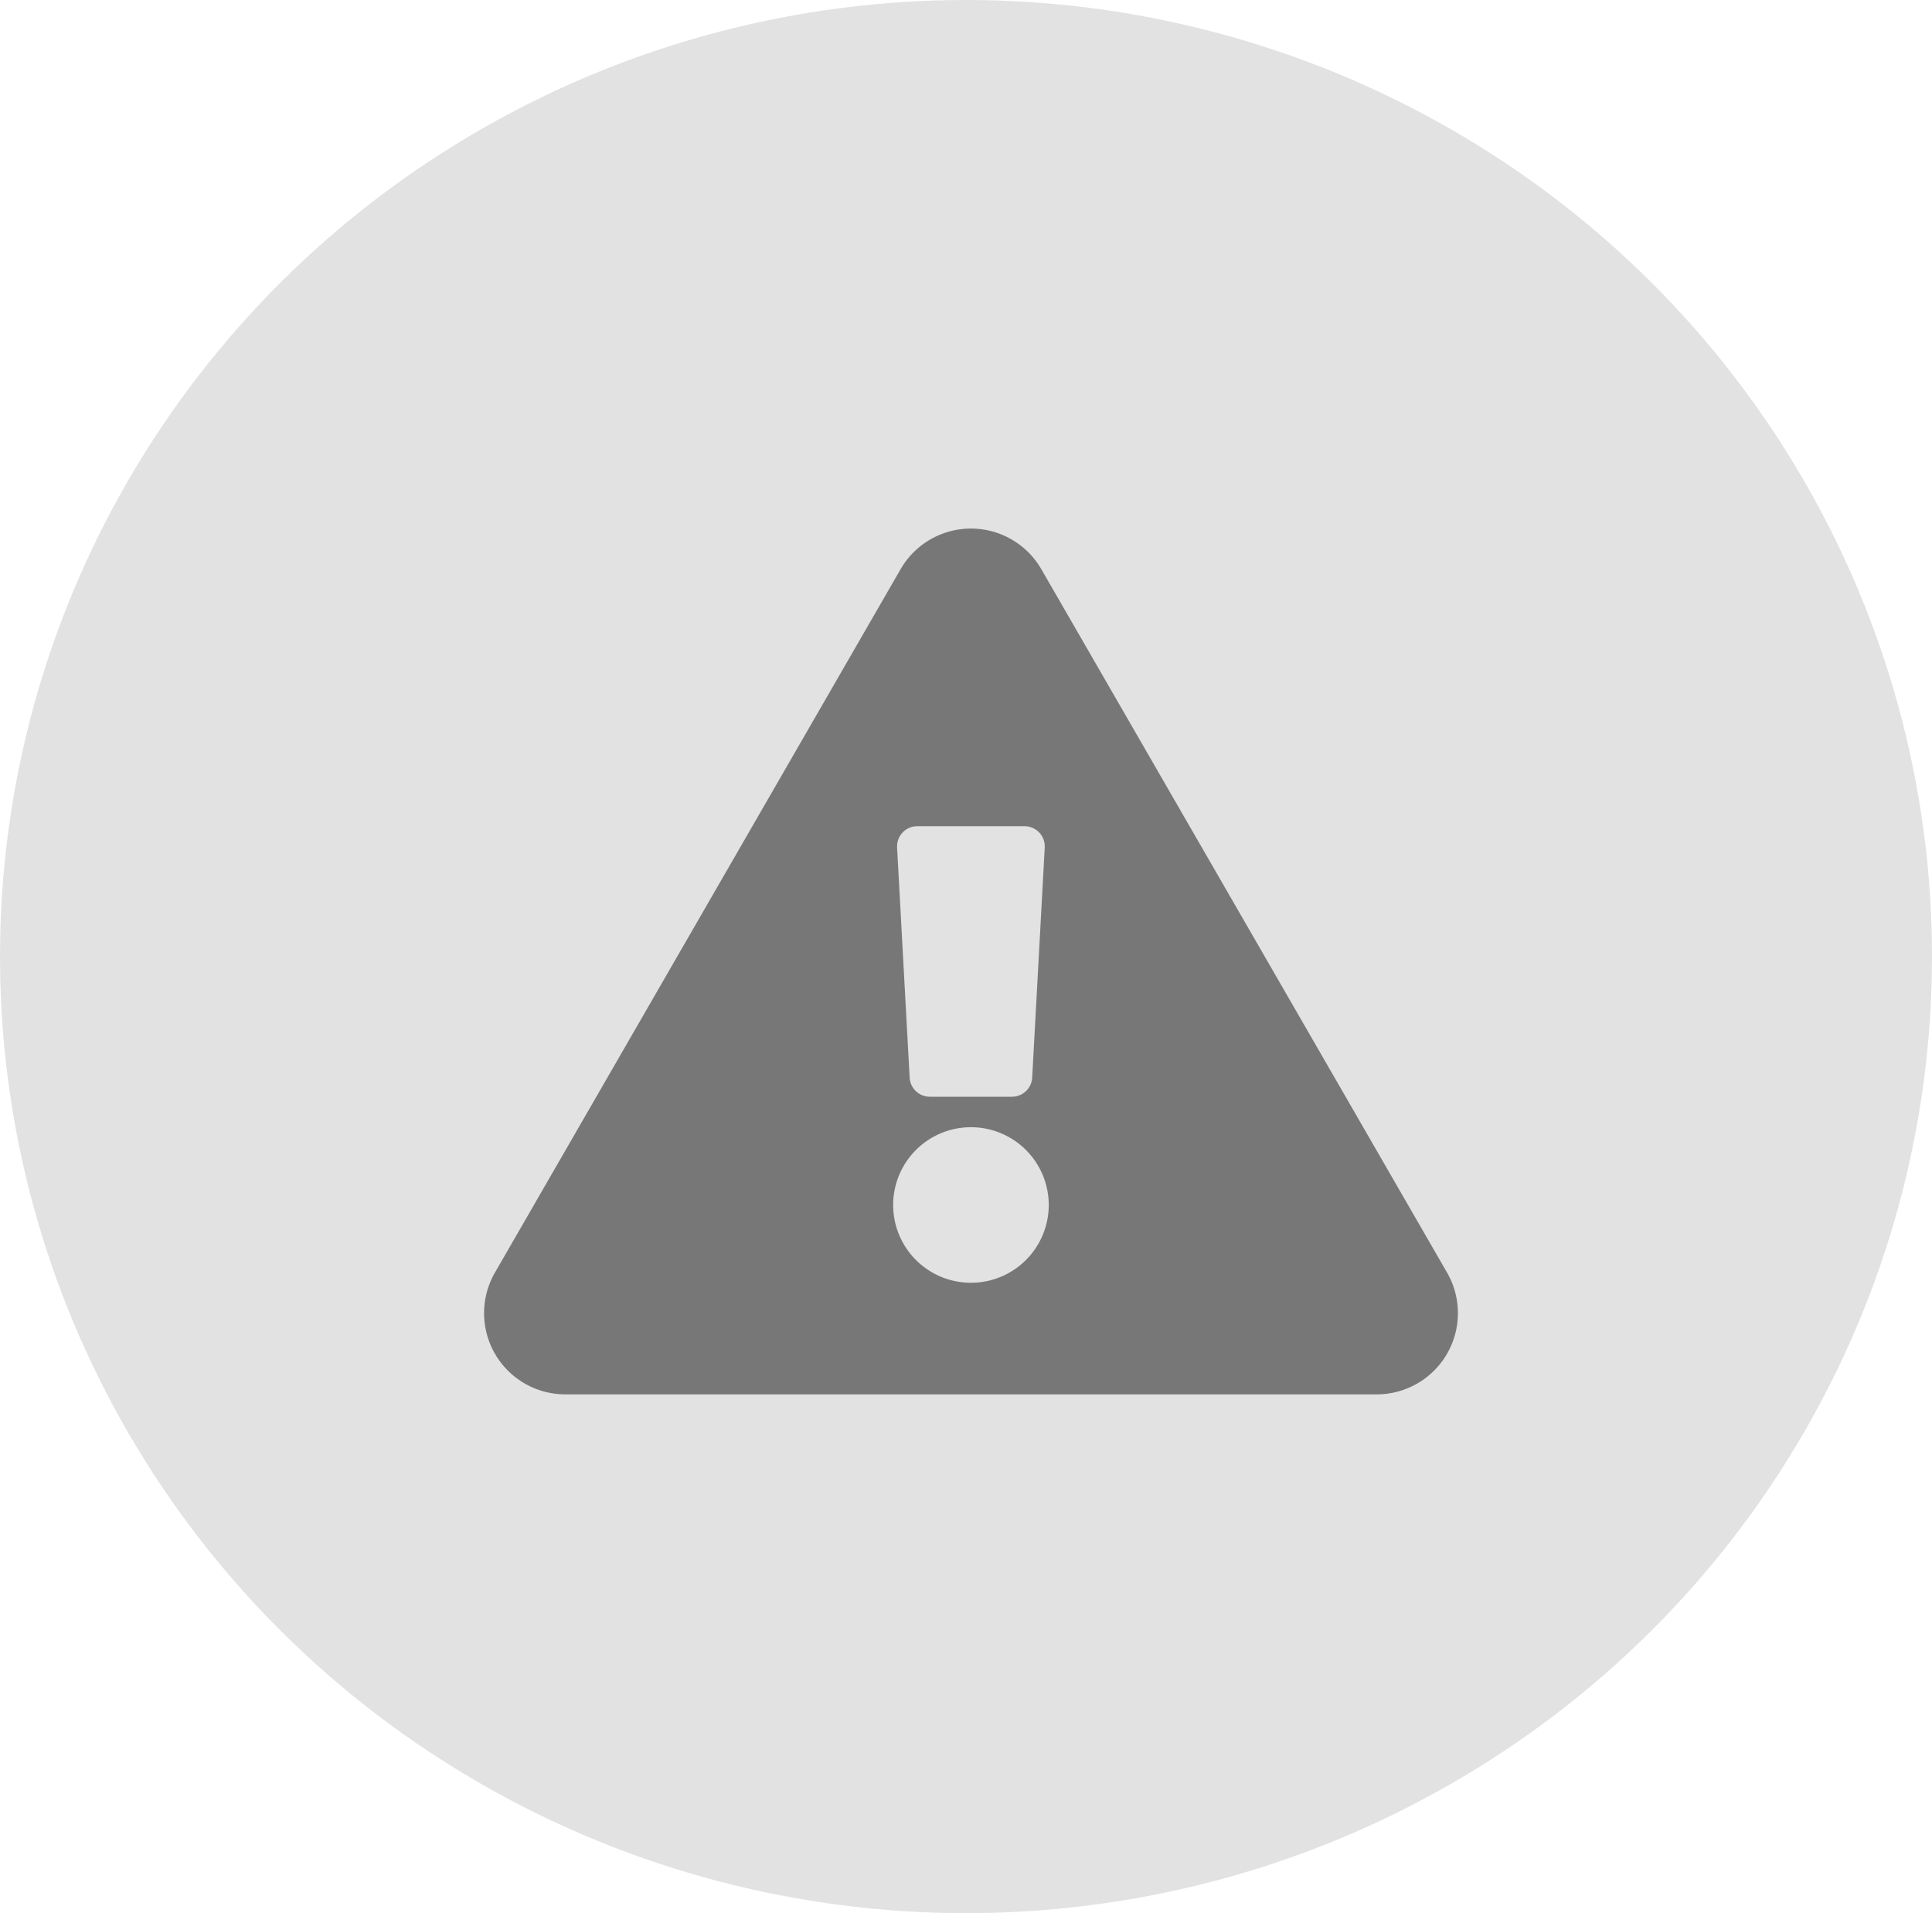
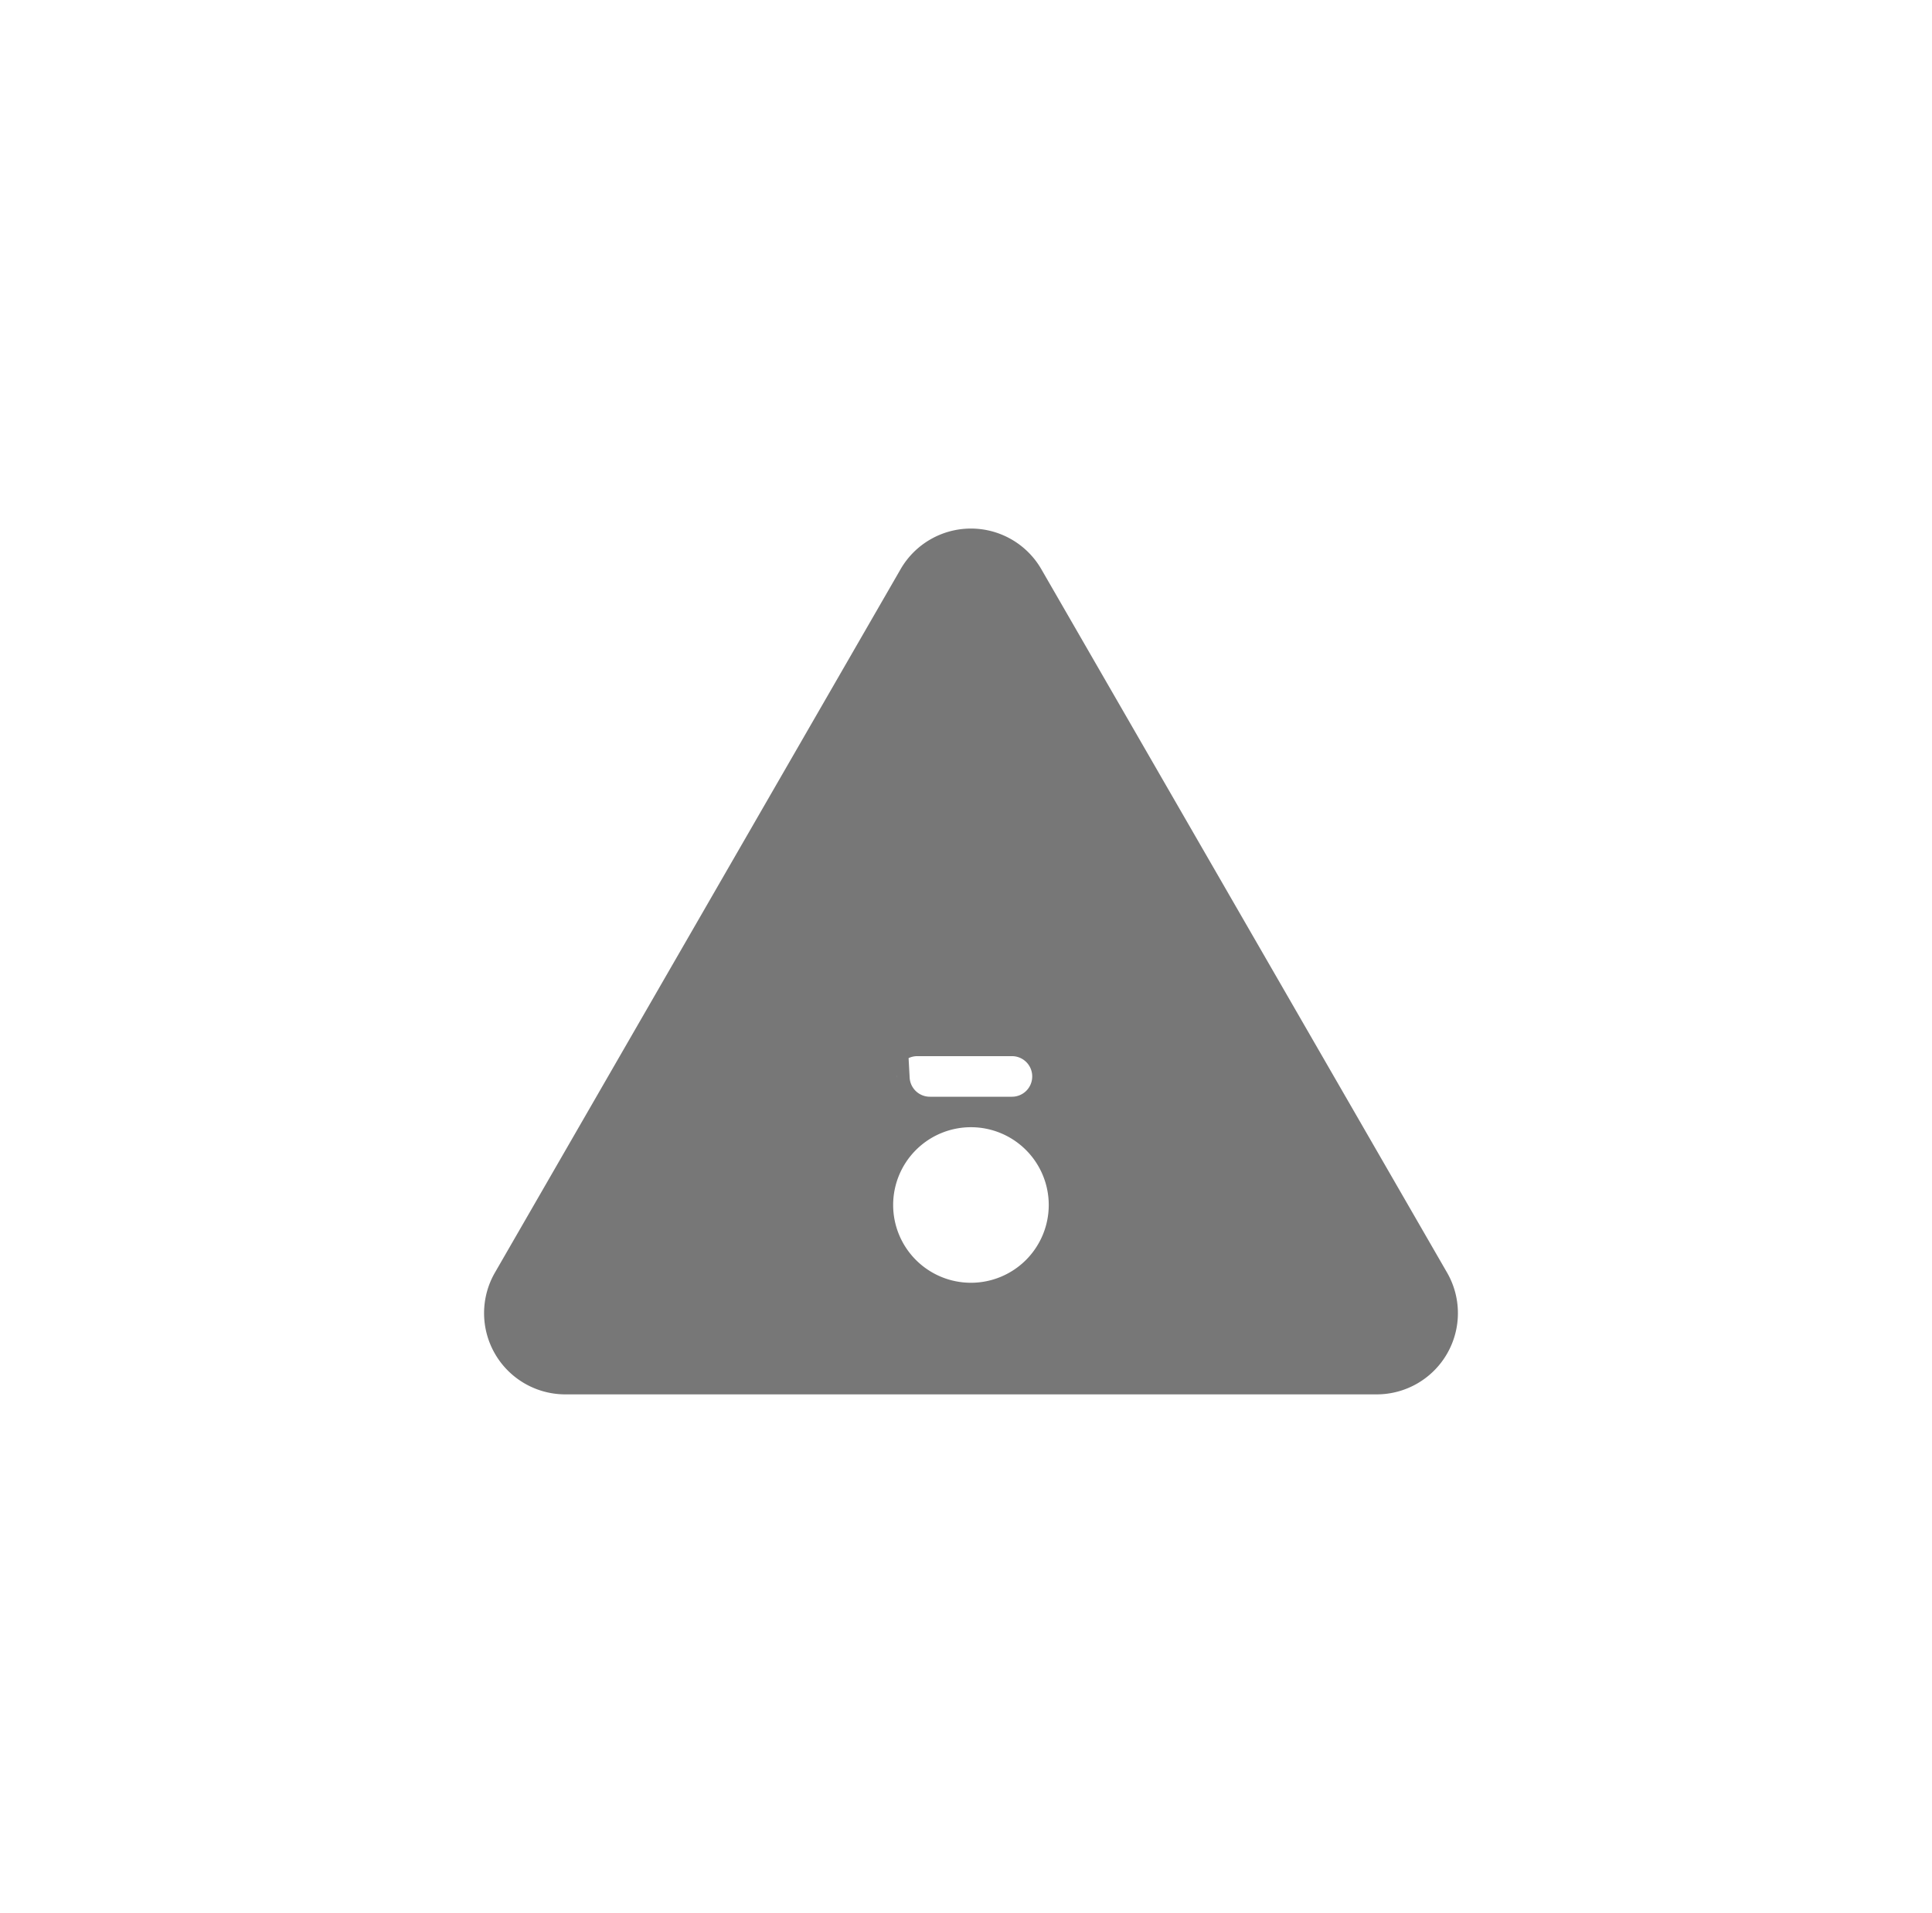
<svg xmlns="http://www.w3.org/2000/svg" width="105" height="104" viewBox="0 0 105 104">
  <g id="Group_1" data-name="Group 1" transform="translate(-905.651 -271.796)">
-     <ellipse id="Ellipse_1" data-name="Ellipse 1" cx="52.5" cy="52" rx="52.5" ry="52" transform="translate(905.651 271.796)" fill="#dbdbdb" opacity="0.8" />
-     <path id="exclamation-triangle-solid" d="M52.349,40.445a4.415,4.415,0,0,1-3.822,6.617H4.417A4.415,4.415,0,0,1,.6,40.445L22.651,2.2a4.415,4.415,0,0,1,7.643,0L52.349,40.445ZM26.472,32.539A4.228,4.228,0,1,0,30.7,36.767,4.228,4.228,0,0,0,26.472,32.539Zm-4.014-15.2.682,12.5a1.1,1.1,0,0,0,1.1,1.043H28.7a1.1,1.1,0,0,0,1.1-1.043l.682-12.5a1.1,1.1,0,0,0-1.1-1.163H23.559a1.1,1.1,0,0,0-1.1,1.163Z" transform="translate(931.948 300.533)" fill="#777" />
+     <path id="exclamation-triangle-solid" d="M52.349,40.445a4.415,4.415,0,0,1-3.822,6.617H4.417A4.415,4.415,0,0,1,.6,40.445L22.651,2.2a4.415,4.415,0,0,1,7.643,0L52.349,40.445ZM26.472,32.539A4.228,4.228,0,1,0,30.7,36.767,4.228,4.228,0,0,0,26.472,32.539Zm-4.014-15.2.682,12.5a1.1,1.1,0,0,0,1.1,1.043H28.7a1.1,1.1,0,0,0,1.1-1.043a1.1,1.1,0,0,0-1.1-1.163H23.559a1.1,1.1,0,0,0-1.1,1.163Z" transform="translate(931.948 300.533)" fill="#777" />
  </g>
</svg>